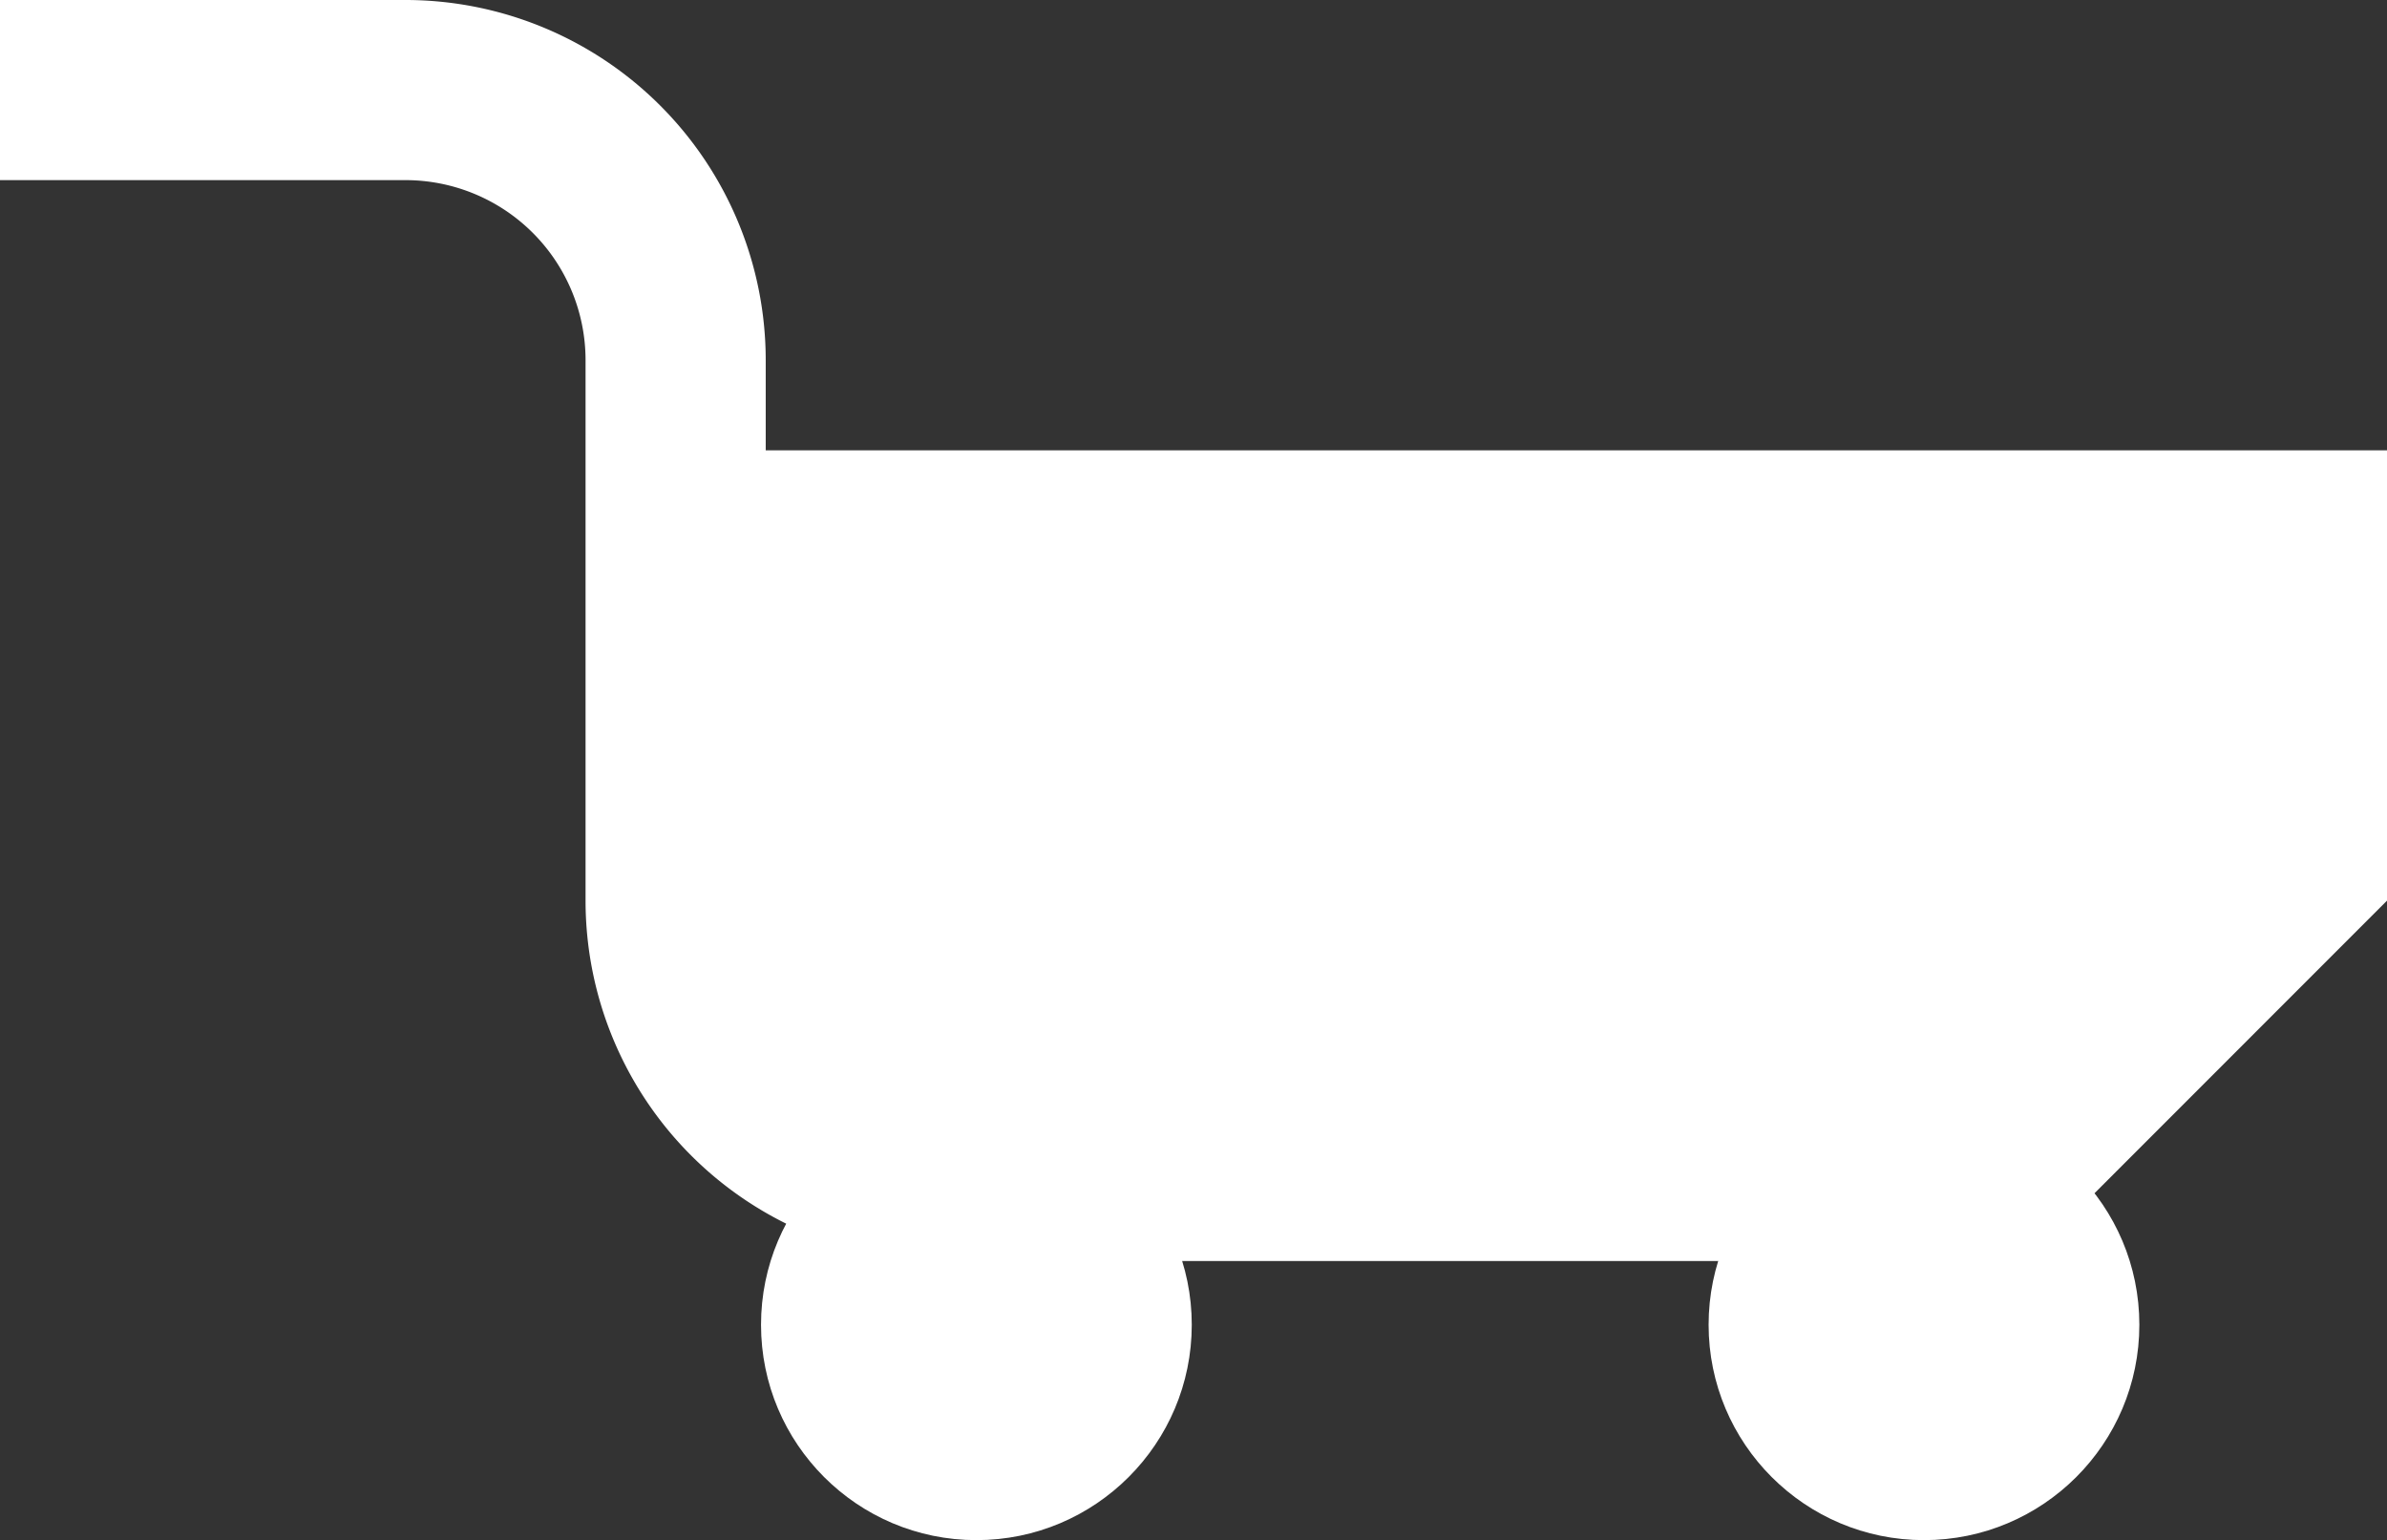
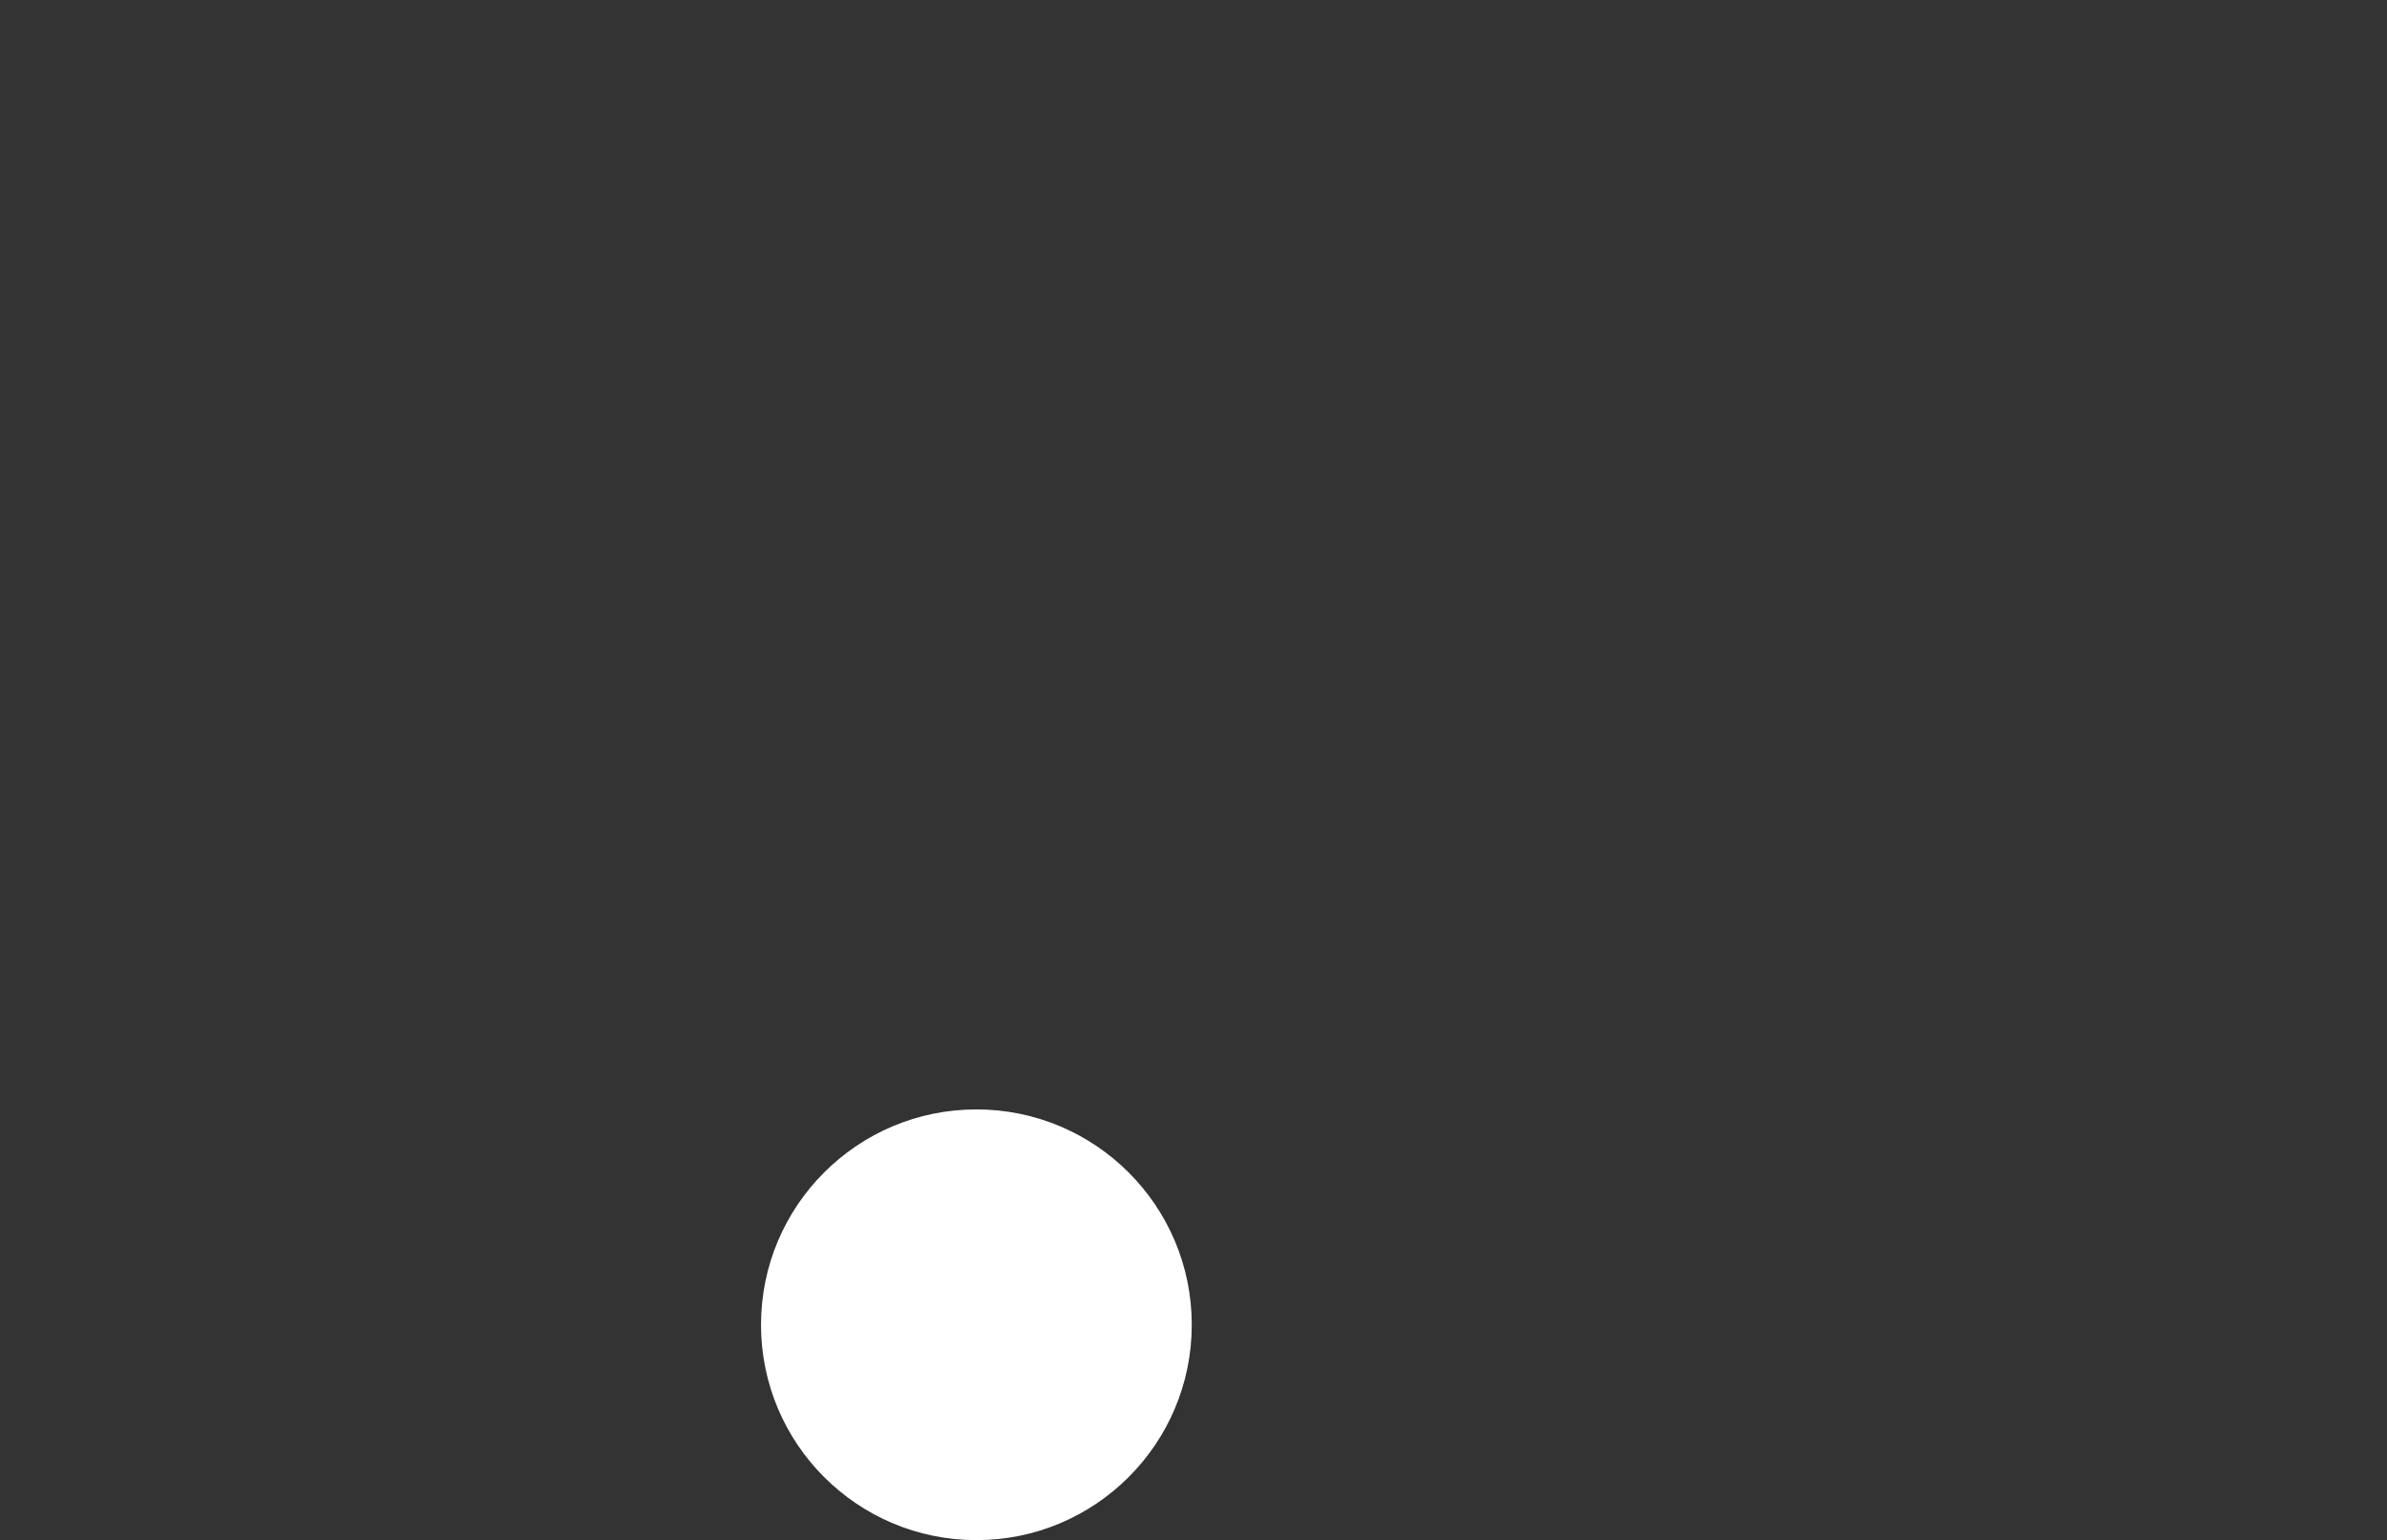
<svg xmlns="http://www.w3.org/2000/svg" width="97.089" height="62.646" viewBox="0 0 97.089 62.646">
  <rect x="0" y="0" width="97.089" height="62.646" fill="#333333" stroke="none" />
  <g id="Gruppe_279" data-name="Gruppe 279" transform="translate(10110.338 -2957)">
-     <path id="Barrow_wheel" data-name="Barrow, wheel" d="M98.751,49.968V31.651H32.807V27.987A14.657,14.657,0,0,0,18.153,13.333H1.662V20.66H18.153a7.326,7.326,0,0,1,7.326,7.326V49.968h0l0,0A14.658,14.658,0,0,0,40.135,64.626l7.326,0H84.1Z" transform="translate(-10112 2943.667)" fill="#fff" />
    <circle id="Ellipse_6" data-name="Ellipse 6" cx="8.76" cy="8.76" r="8.76" transform="translate(-10079.384 3002.127)" fill="#fff" />
-     <circle id="Ellipse_7" data-name="Ellipse 7" cx="8.76" cy="8.76" r="8.76" transform="translate(-10040.842 3002.127)" fill="#fff" />
  </g>
</svg>